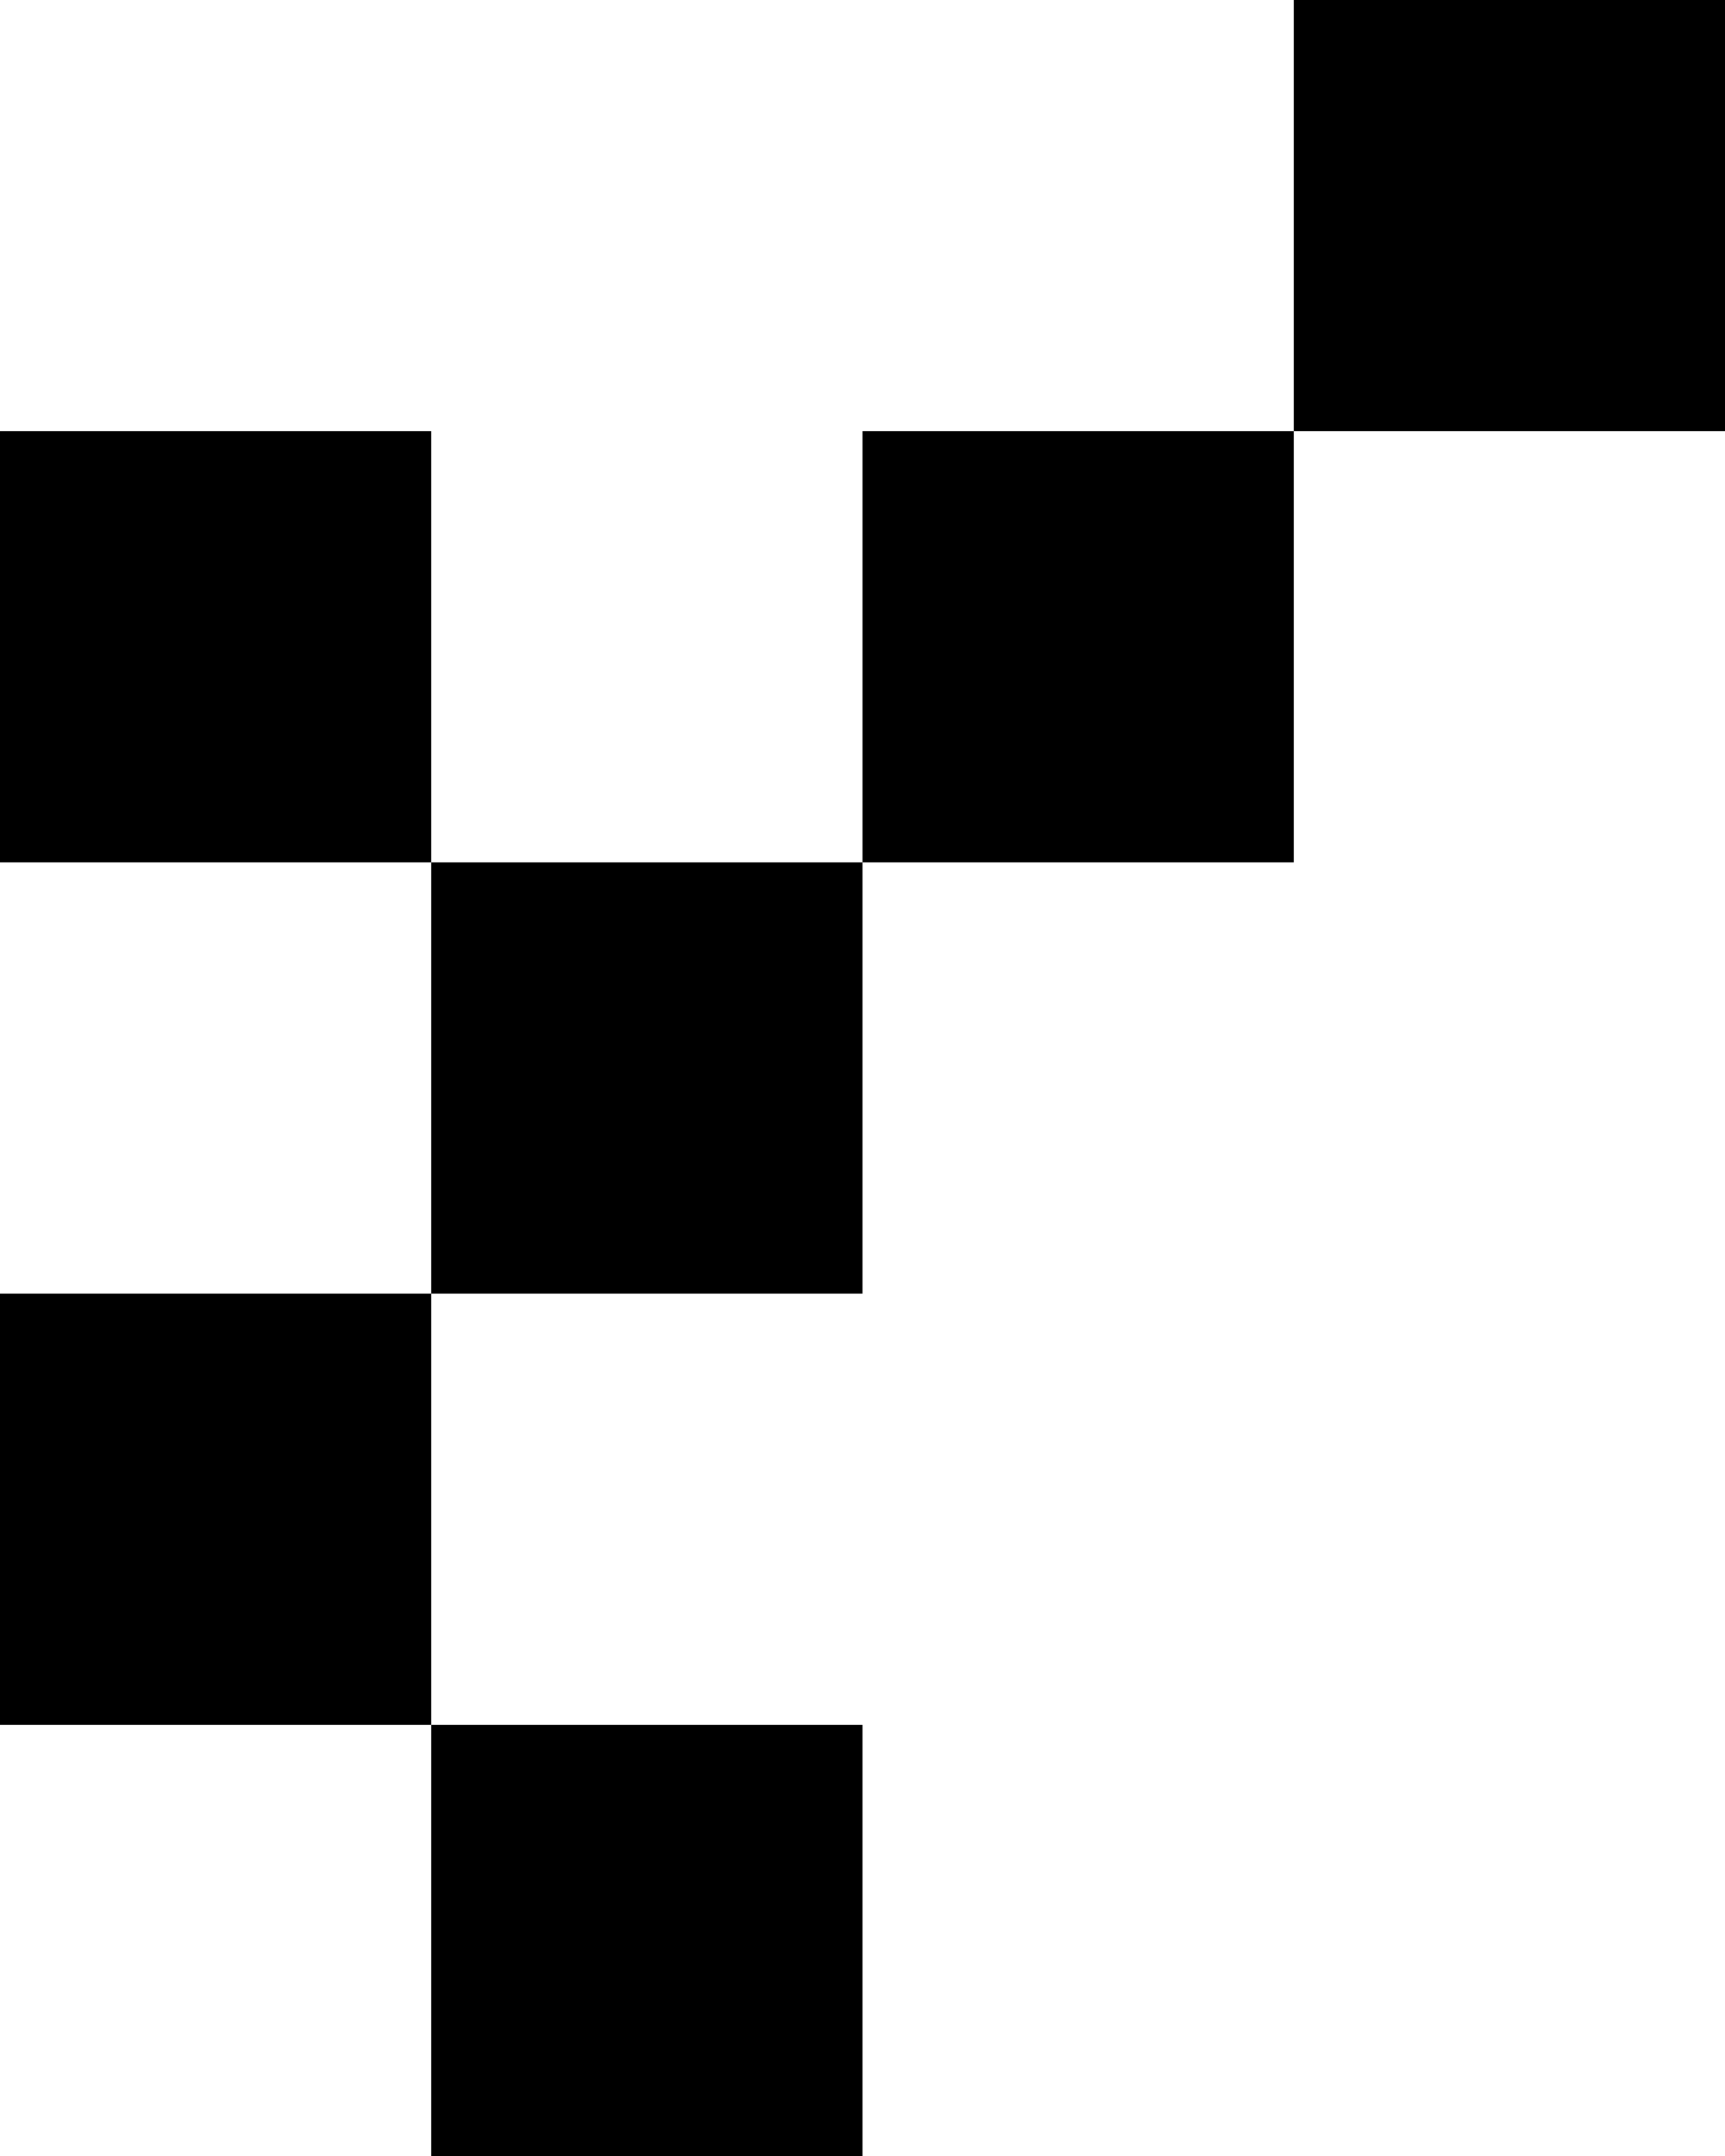
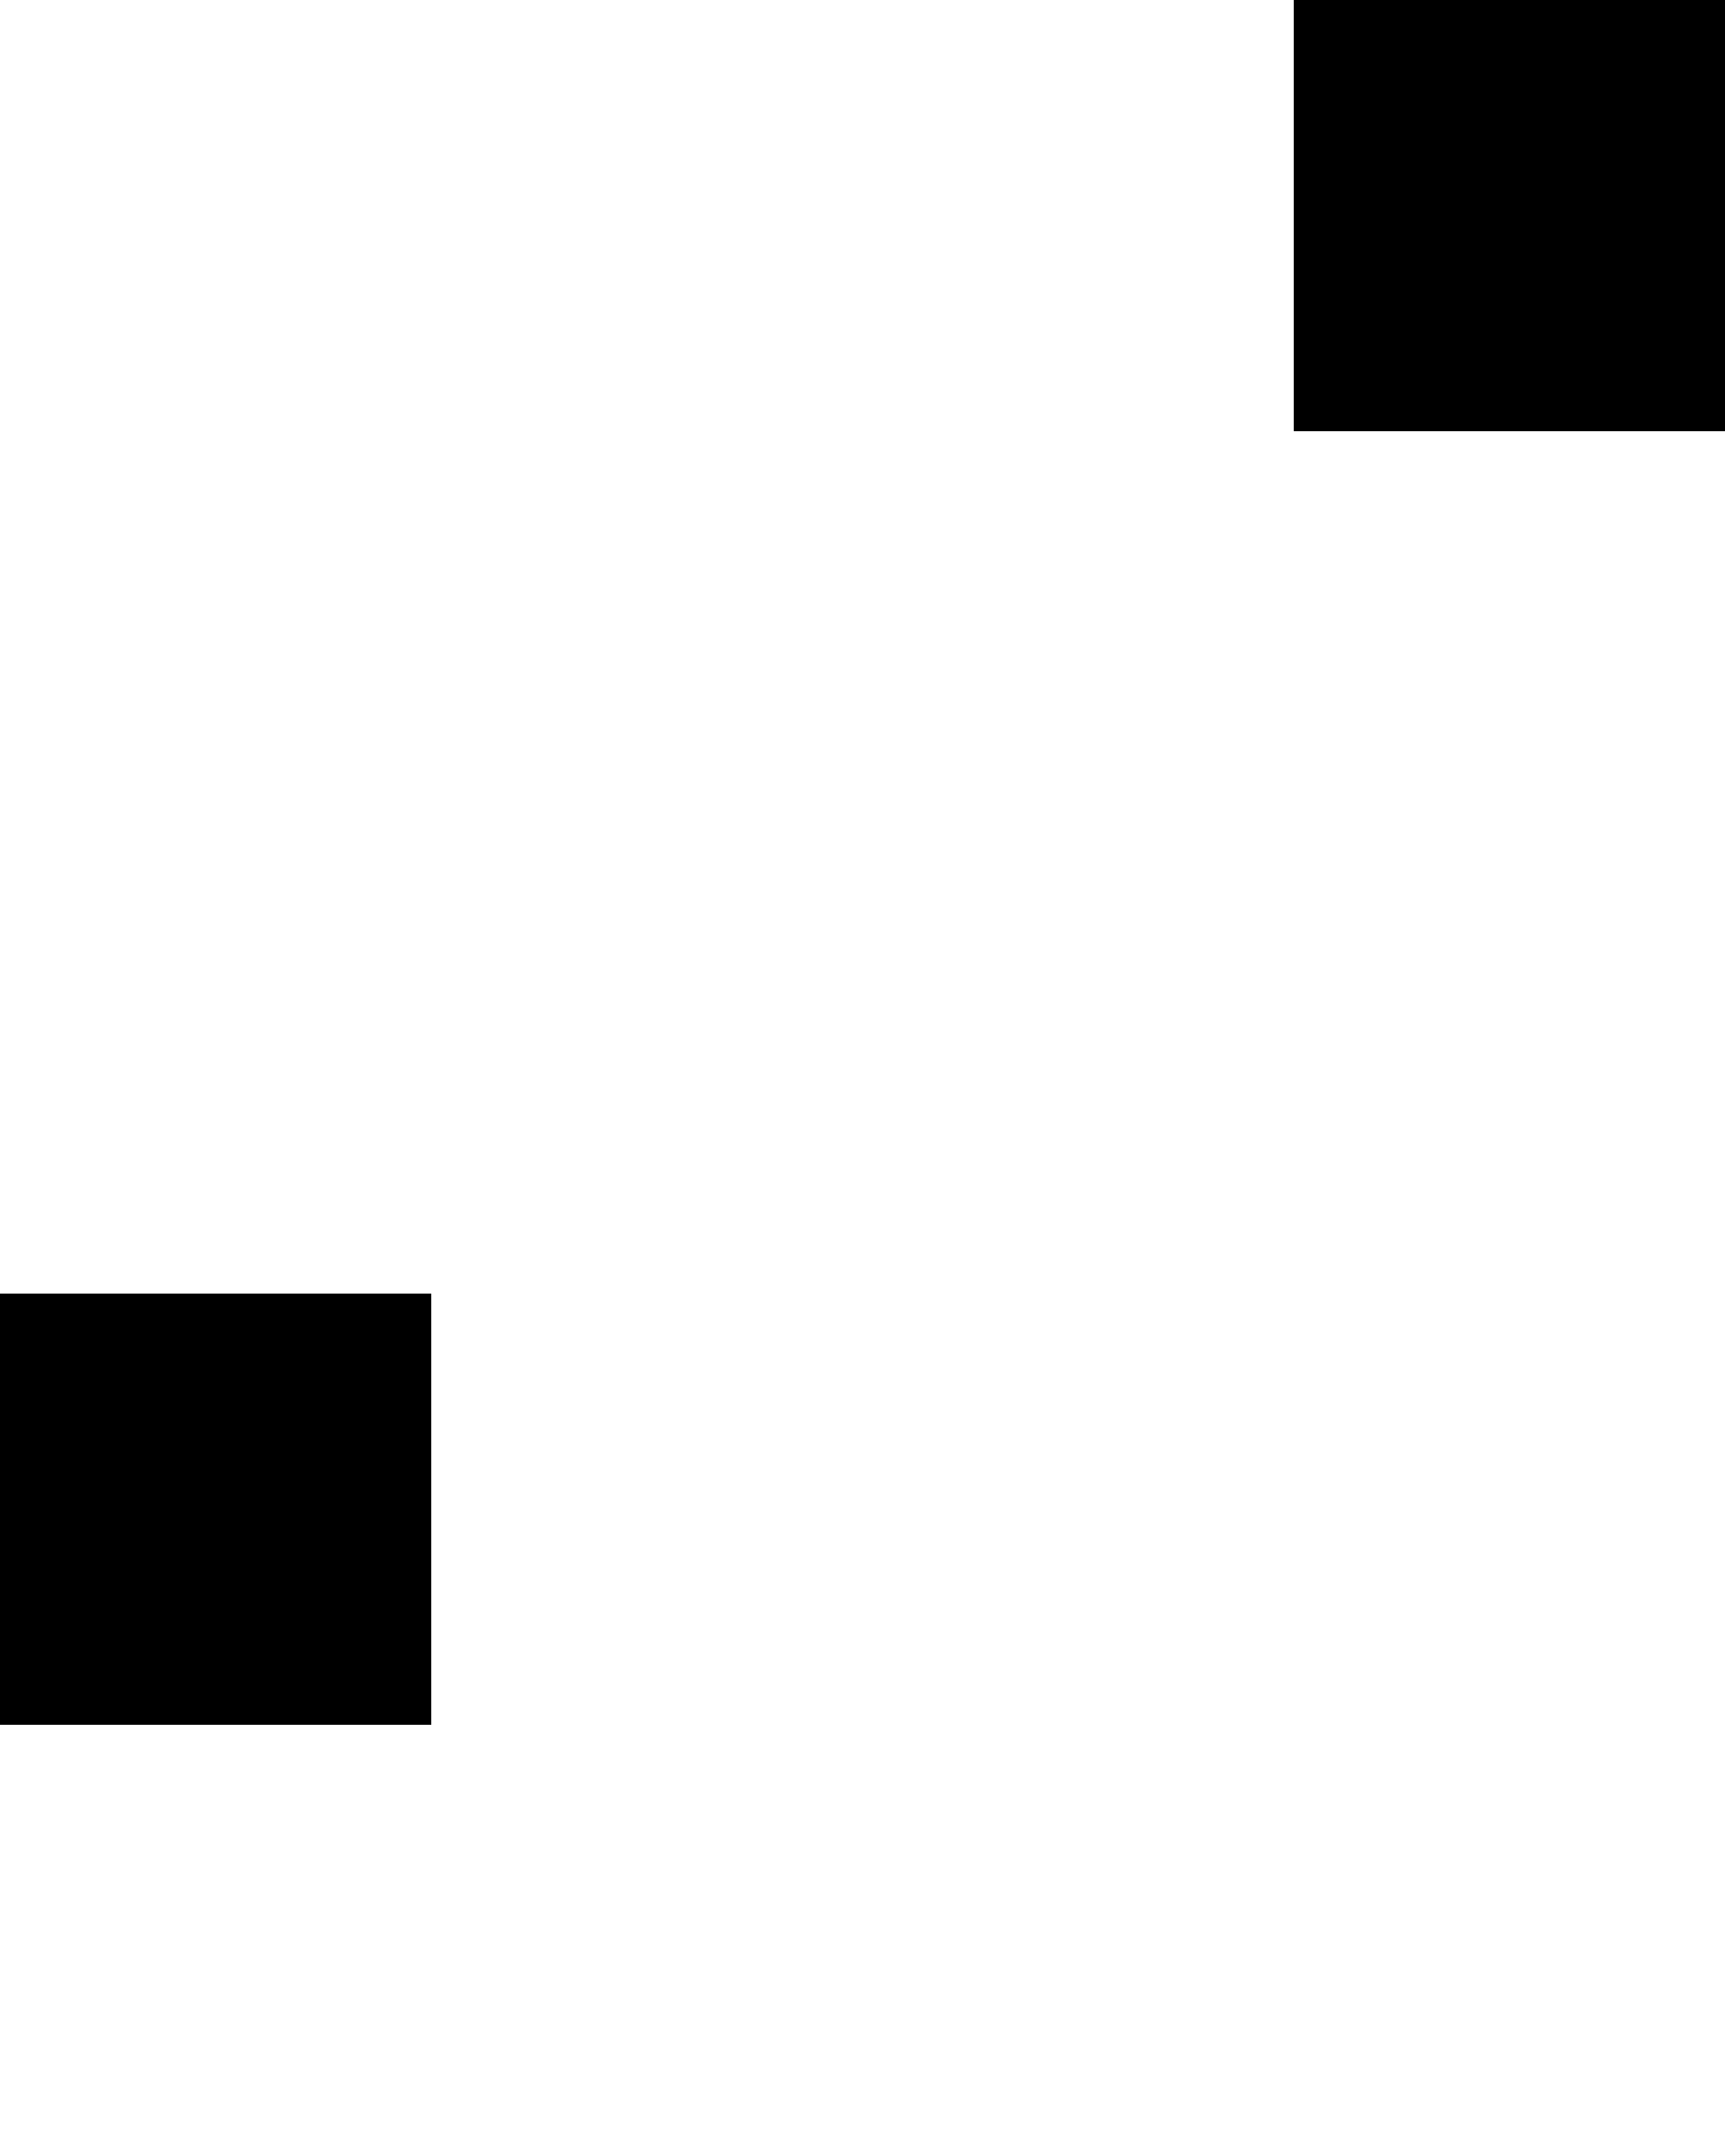
<svg xmlns="http://www.w3.org/2000/svg" width="24" height="30" viewBox="0 0 24 30" fill="none">
-   <rect x="12" y="6" width="6" height="6" fill="black" />
  <rect x="18" width="6" height="6" fill="black" />
  <rect y="18" width="6" height="6" fill="black" />
-   <rect x="6" y="12" width="6" height="6" fill="black" />
-   <rect y="6" width="6" height="6" fill="black" />
-   <rect x="6" y="24" width="6" height="6" fill="black" />
</svg>